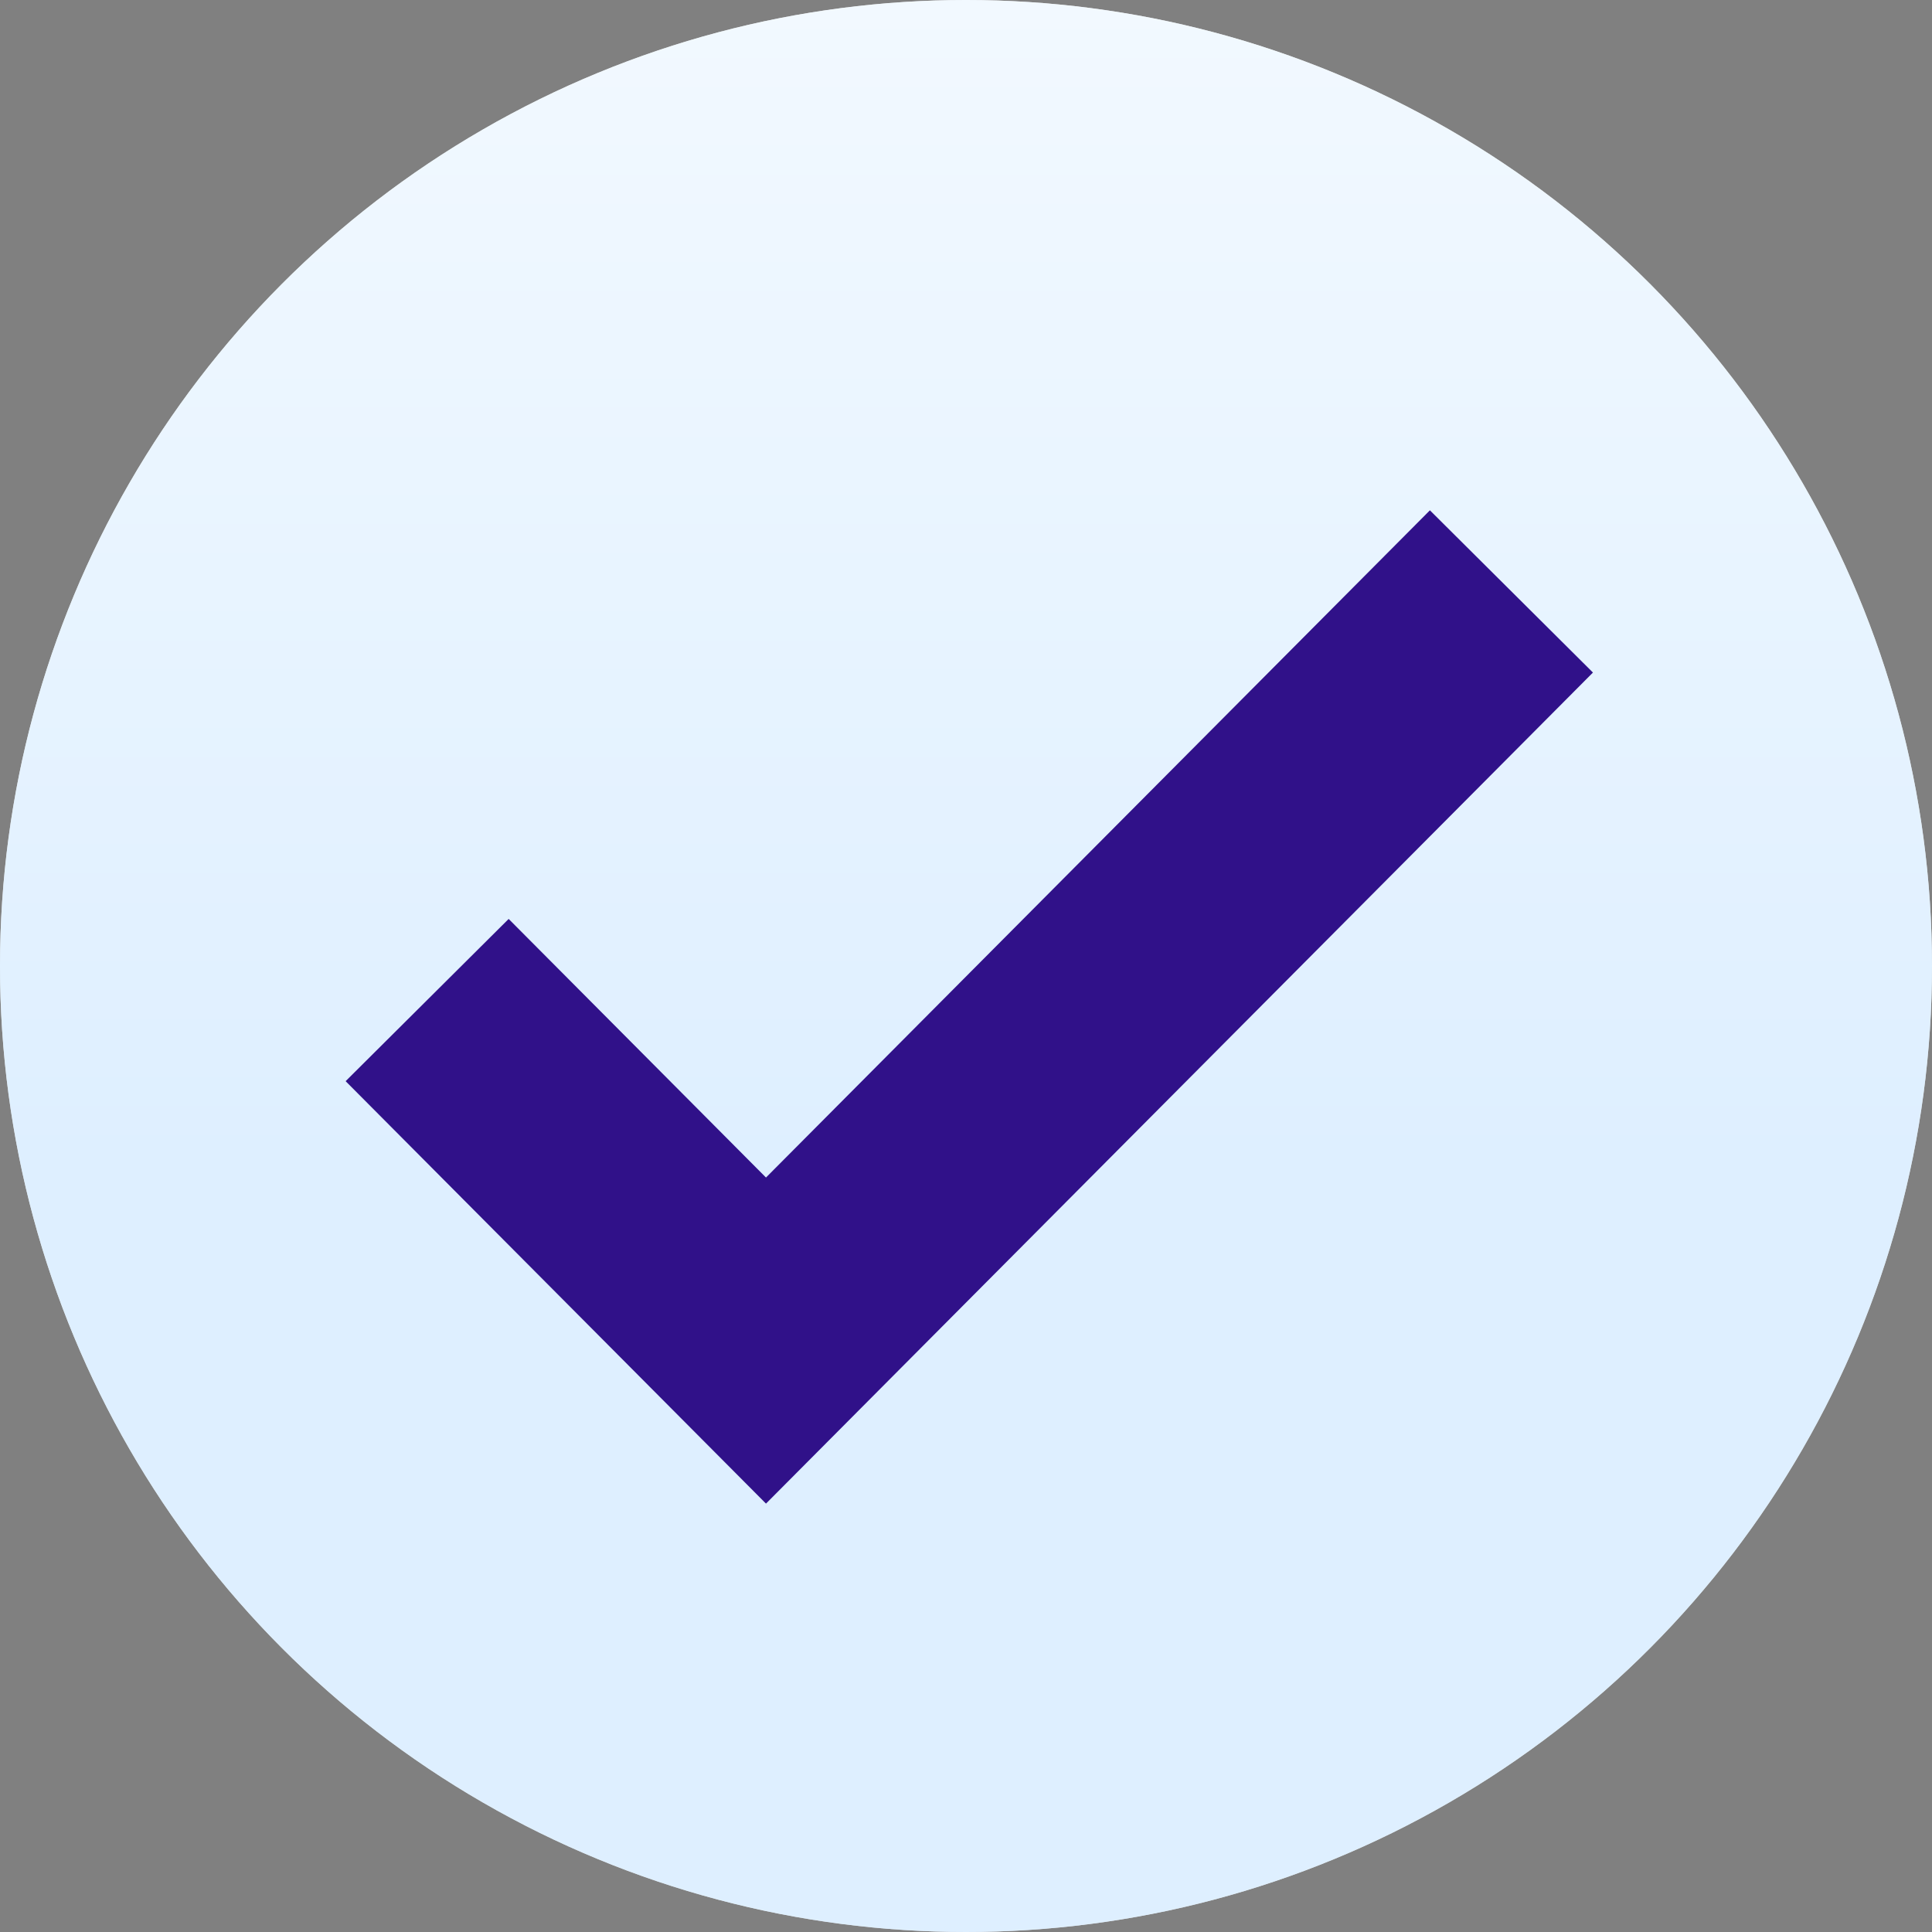
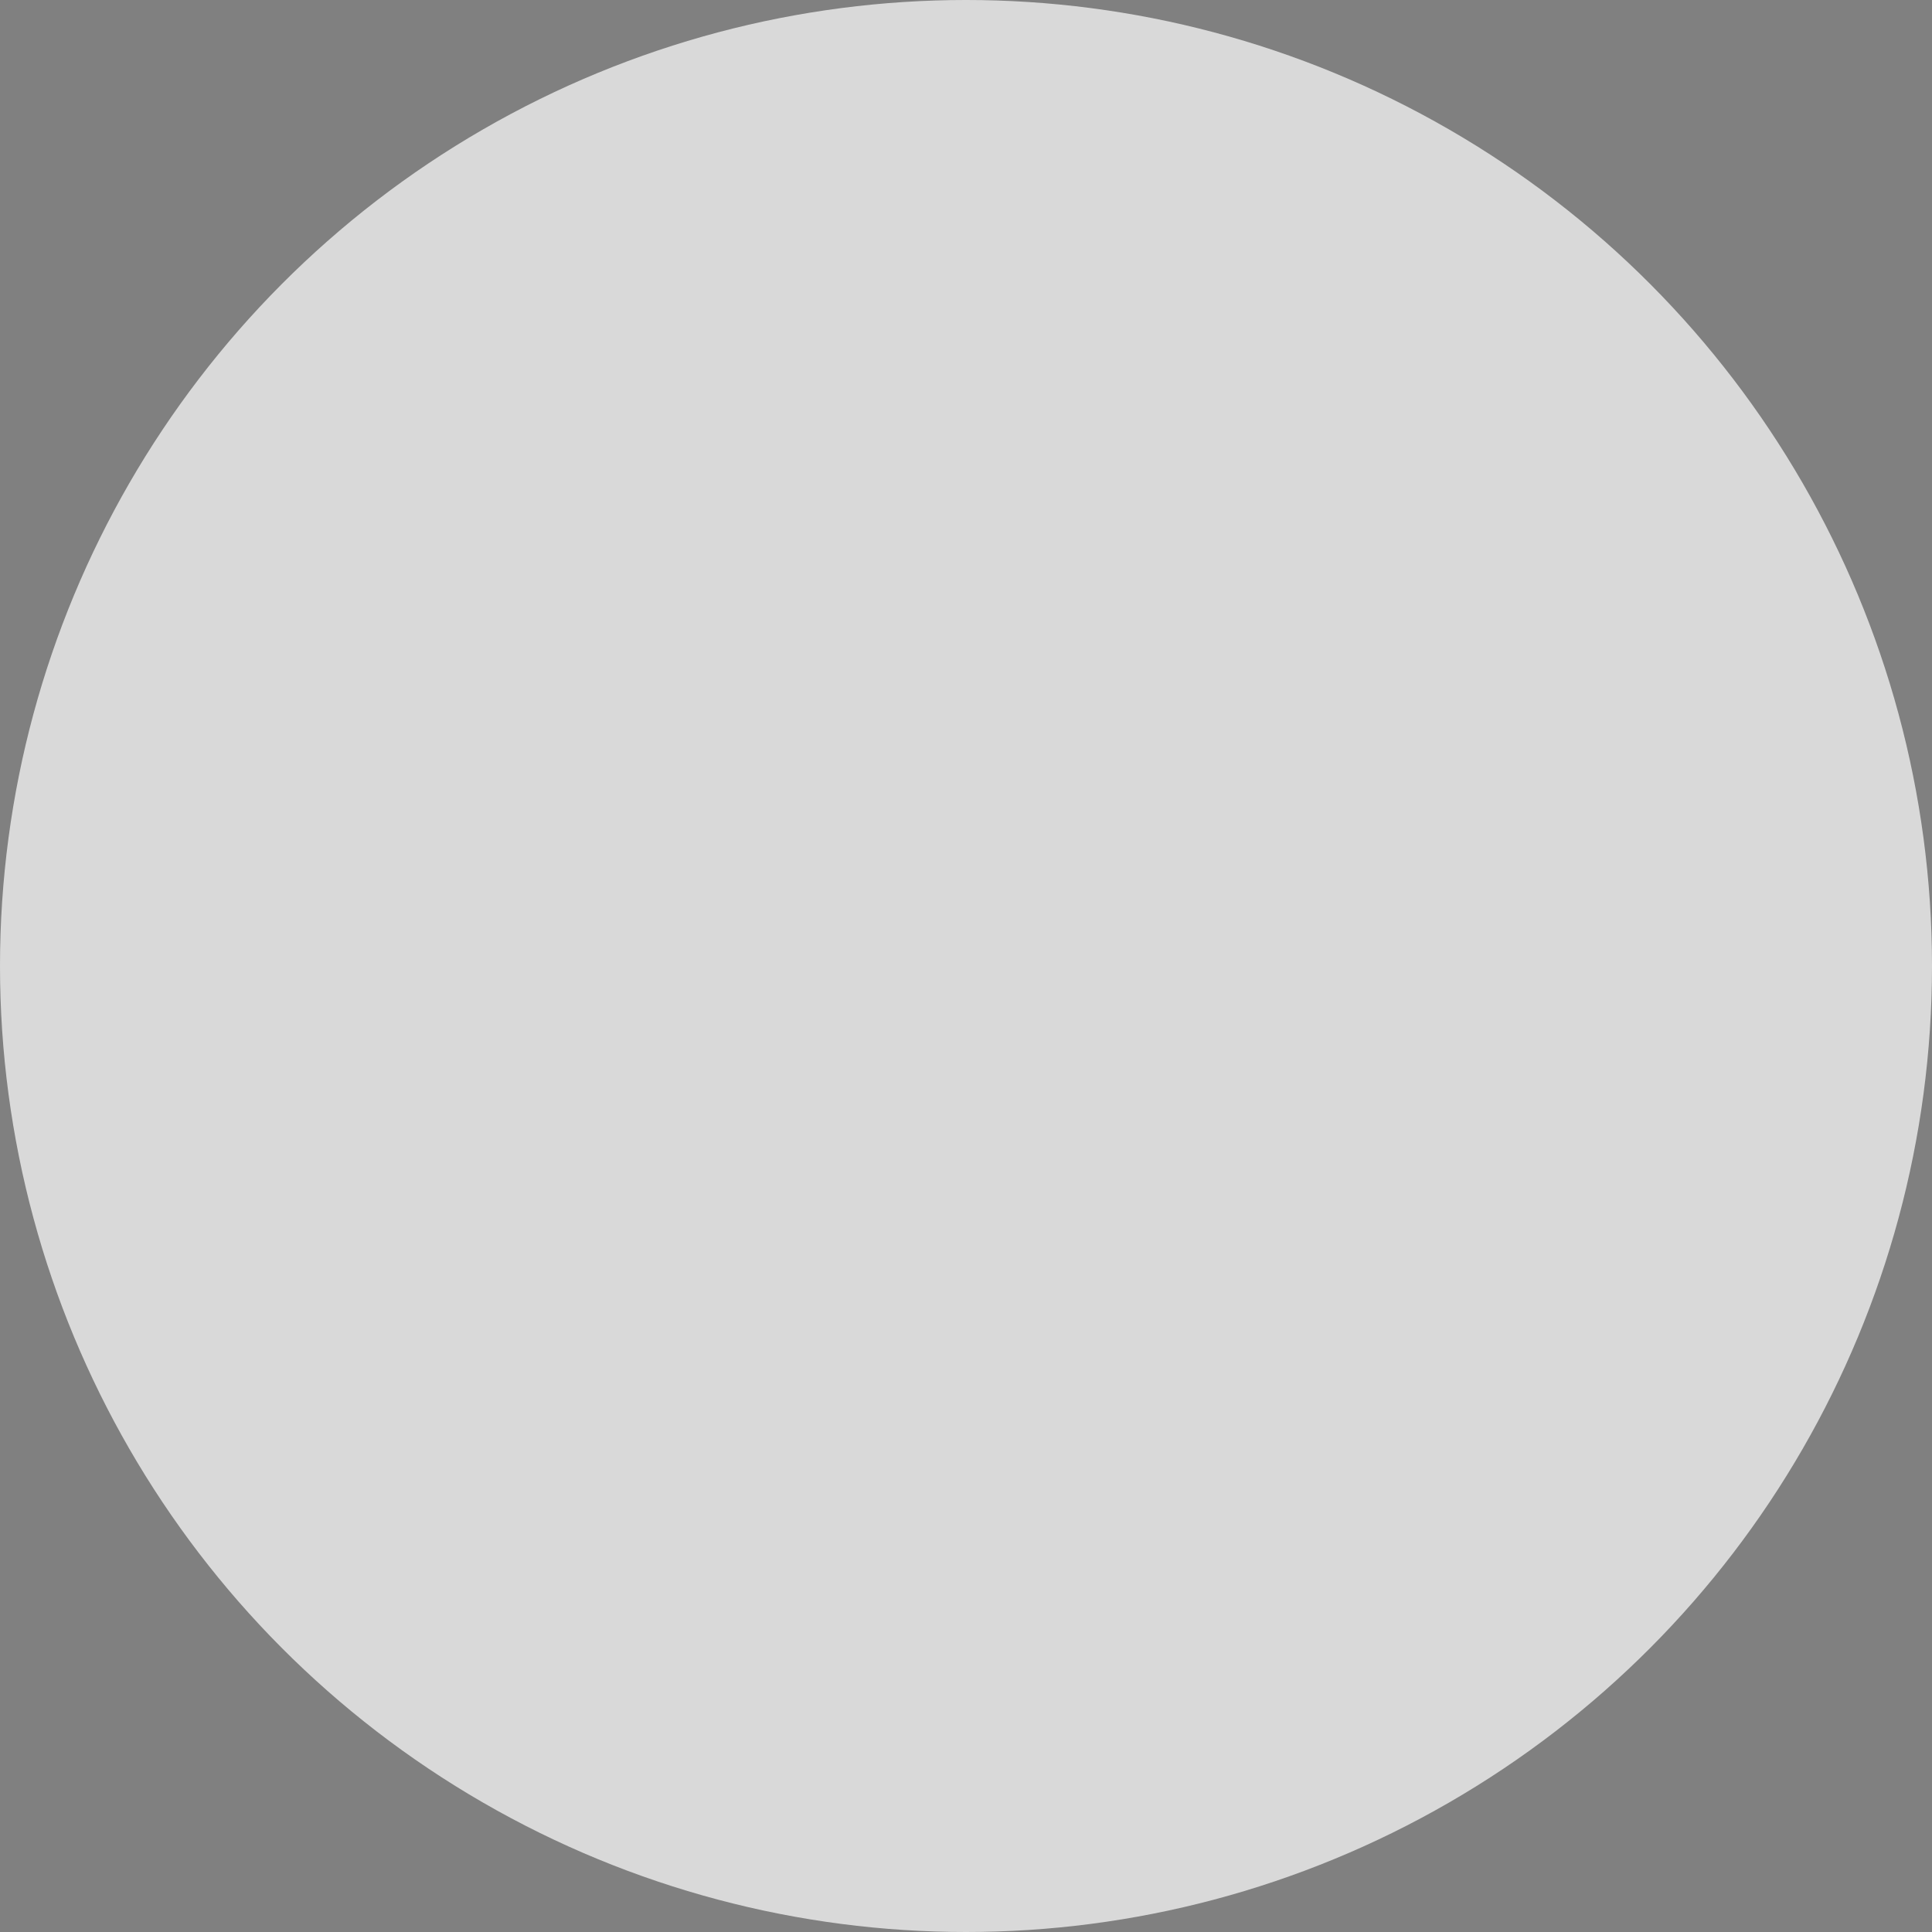
<svg xmlns="http://www.w3.org/2000/svg" width="294" height="294" viewBox="0 0 294 294" fill="none">
  <rect x="0" y="0" width="294" height="294" fill="#808080" stroke="none" />
  <g clip-path="url(#clip0_1207_41)">
    <circle cx="147" cy="147" r="147" fill="#D9D9D9" />
-     <circle cx="147" cy="147" r="147" fill="url(#paint0_linear_1207_41)" />
-     <path d="M230 90L116.563 204L65 152.182" stroke="#301189" stroke-width="35" stroke-miterlimit="10" />
  </g>
  <defs>
    <linearGradient id="paint0_linear_1207_41" x1="147" y1="0" x2="147" y2="177.188" gradientUnits="userSpaceOnUse">
      <stop stop-color="#F2F9FF" />
      <stop offset="1" stop-color="#DEEFFF" />
    </linearGradient>
    <clipPath id="clip0_1207_41">
      <rect width="294" height="294" fill="white" />
    </clipPath>
  </defs>
</svg>